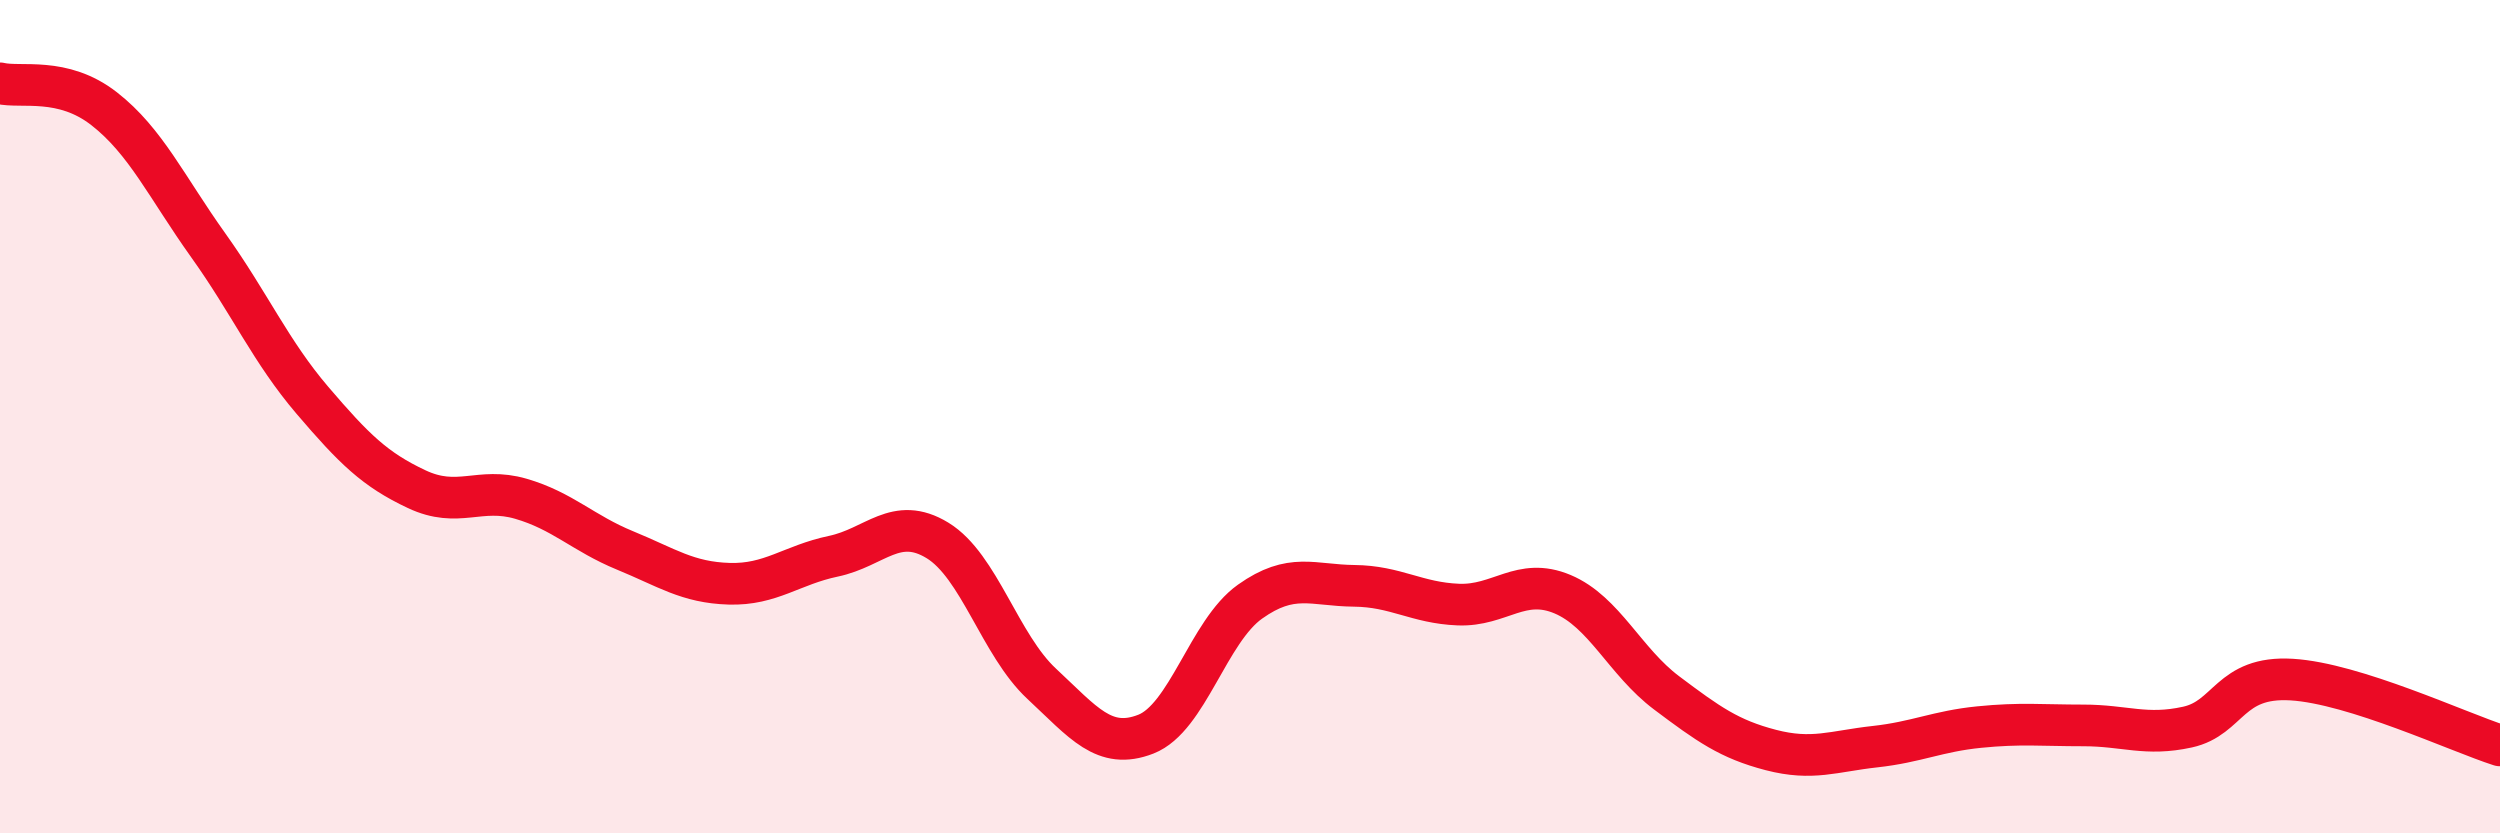
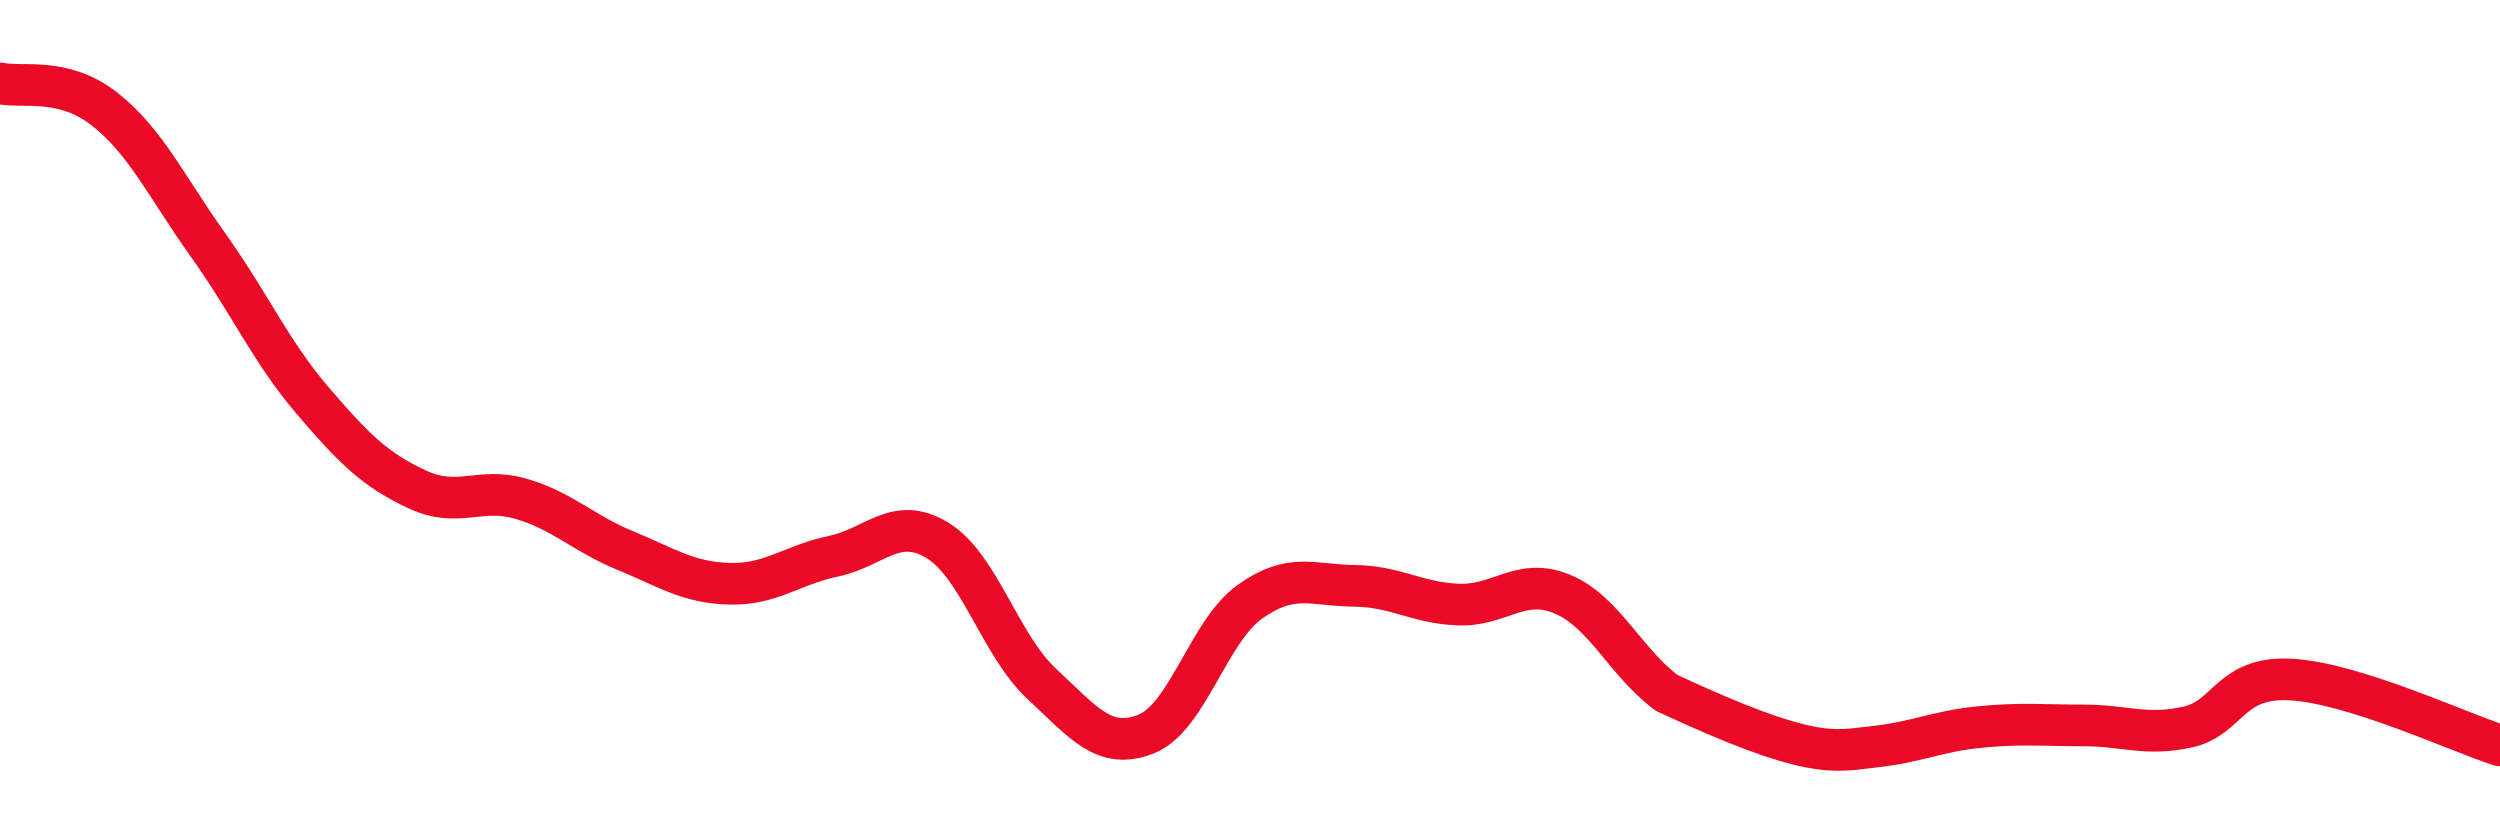
<svg xmlns="http://www.w3.org/2000/svg" width="60" height="20" viewBox="0 0 60 20">
-   <path d="M 0,2 C 0.5,2.12 1.5,1.83 2.5,2.61 C 3.5,3.39 4,4.49 5,5.89 C 6,7.29 6.5,8.44 7.5,9.61 C 8.5,10.78 9,11.27 10,11.74 C 11,12.21 11.5,11.68 12.5,11.97 C 13.5,12.26 14,12.8 15,13.21 C 16,13.62 16.5,13.98 17.5,14.01 C 18.5,14.04 19,13.56 20,13.35 C 21,13.14 21.5,12.36 22.5,12.97 C 23.5,13.58 24,15.48 25,16.41 C 26,17.34 26.5,18.01 27.5,17.62 C 28.5,17.23 29,15.15 30,14.44 C 31,13.73 31.5,14.05 32.5,14.06 C 33.5,14.07 34,14.47 35,14.51 C 36,14.55 36.5,13.84 37.5,14.26 C 38.5,14.68 39,15.88 40,16.63 C 41,17.38 41.5,17.74 42.5,18 C 43.5,18.26 44,18.03 45,17.92 C 46,17.81 46.5,17.55 47.5,17.45 C 48.5,17.35 49,17.41 50,17.41 C 51,17.41 51.5,17.67 52.5,17.45 C 53.5,17.23 53.5,16.22 55,16.31 C 56.5,16.4 59,17.57 60,17.89L60 20L0 20Z" fill="#EB0A25" opacity="0.1" stroke-linecap="round" stroke-linejoin="round" />
-   <path d="M 0,2 C 0.5,2.12 1.5,1.83 2.5,2.61 C 3.5,3.39 4,4.49 5,5.89 C 6,7.29 6.5,8.44 7.5,9.61 C 8.5,10.78 9,11.27 10,11.74 C 11,12.21 11.5,11.68 12.5,11.97 C 13.5,12.26 14,12.8 15,13.21 C 16,13.62 16.5,13.98 17.5,14.01 C 18.5,14.04 19,13.56 20,13.35 C 21,13.14 21.5,12.36 22.5,12.97 C 23.5,13.58 24,15.48 25,16.41 C 26,17.34 26.5,18.01 27.5,17.62 C 28.5,17.23 29,15.15 30,14.44 C 31,13.73 31.5,14.05 32.5,14.06 C 33.5,14.07 34,14.47 35,14.51 C 36,14.55 36.5,13.84 37.5,14.26 C 38.5,14.68 39,15.88 40,16.63 C 41,17.38 41.5,17.74 42.5,18 C 43.5,18.26 44,18.03 45,17.92 C 46,17.81 46.5,17.55 47.5,17.45 C 48.5,17.35 49,17.41 50,17.41 C 51,17.41 51.5,17.67 52.5,17.45 C 53.5,17.23 53.5,16.22 55,16.31 C 56.5,16.4 59,17.57 60,17.89" stroke="#EB0A25" stroke-width="1" fill="none" stroke-linecap="round" stroke-linejoin="round" />
+   <path d="M 0,2 C 0.5,2.12 1.5,1.83 2.5,2.61 C 3.5,3.39 4,4.49 5,5.89 C 6,7.29 6.5,8.44 7.5,9.61 C 8.5,10.78 9,11.27 10,11.74 C 11,12.21 11.5,11.68 12.5,11.97 C 13.5,12.26 14,12.8 15,13.21 C 16,13.62 16.5,13.98 17.5,14.01 C 18.5,14.04 19,13.56 20,13.35 C 21,13.14 21.5,12.36 22.5,12.97 C 23.5,13.58 24,15.48 25,16.41 C 26,17.34 26.5,18.01 27.5,17.62 C 28.5,17.23 29,15.15 30,14.44 C 31,13.73 31.5,14.05 32.5,14.06 C 33.5,14.07 34,14.47 35,14.51 C 36,14.55 36.5,13.84 37.5,14.26 C 38.5,14.68 39,15.88 40,16.63 C 43.5,18.26 44,18.03 45,17.92 C 46,17.81 46.5,17.55 47.5,17.45 C 48.5,17.35 49,17.41 50,17.41 C 51,17.41 51.5,17.67 52.5,17.45 C 53.5,17.23 53.5,16.22 55,16.31 C 56.5,16.4 59,17.57 60,17.89" stroke="#EB0A25" stroke-width="1" fill="none" stroke-linecap="round" stroke-linejoin="round" />
</svg>